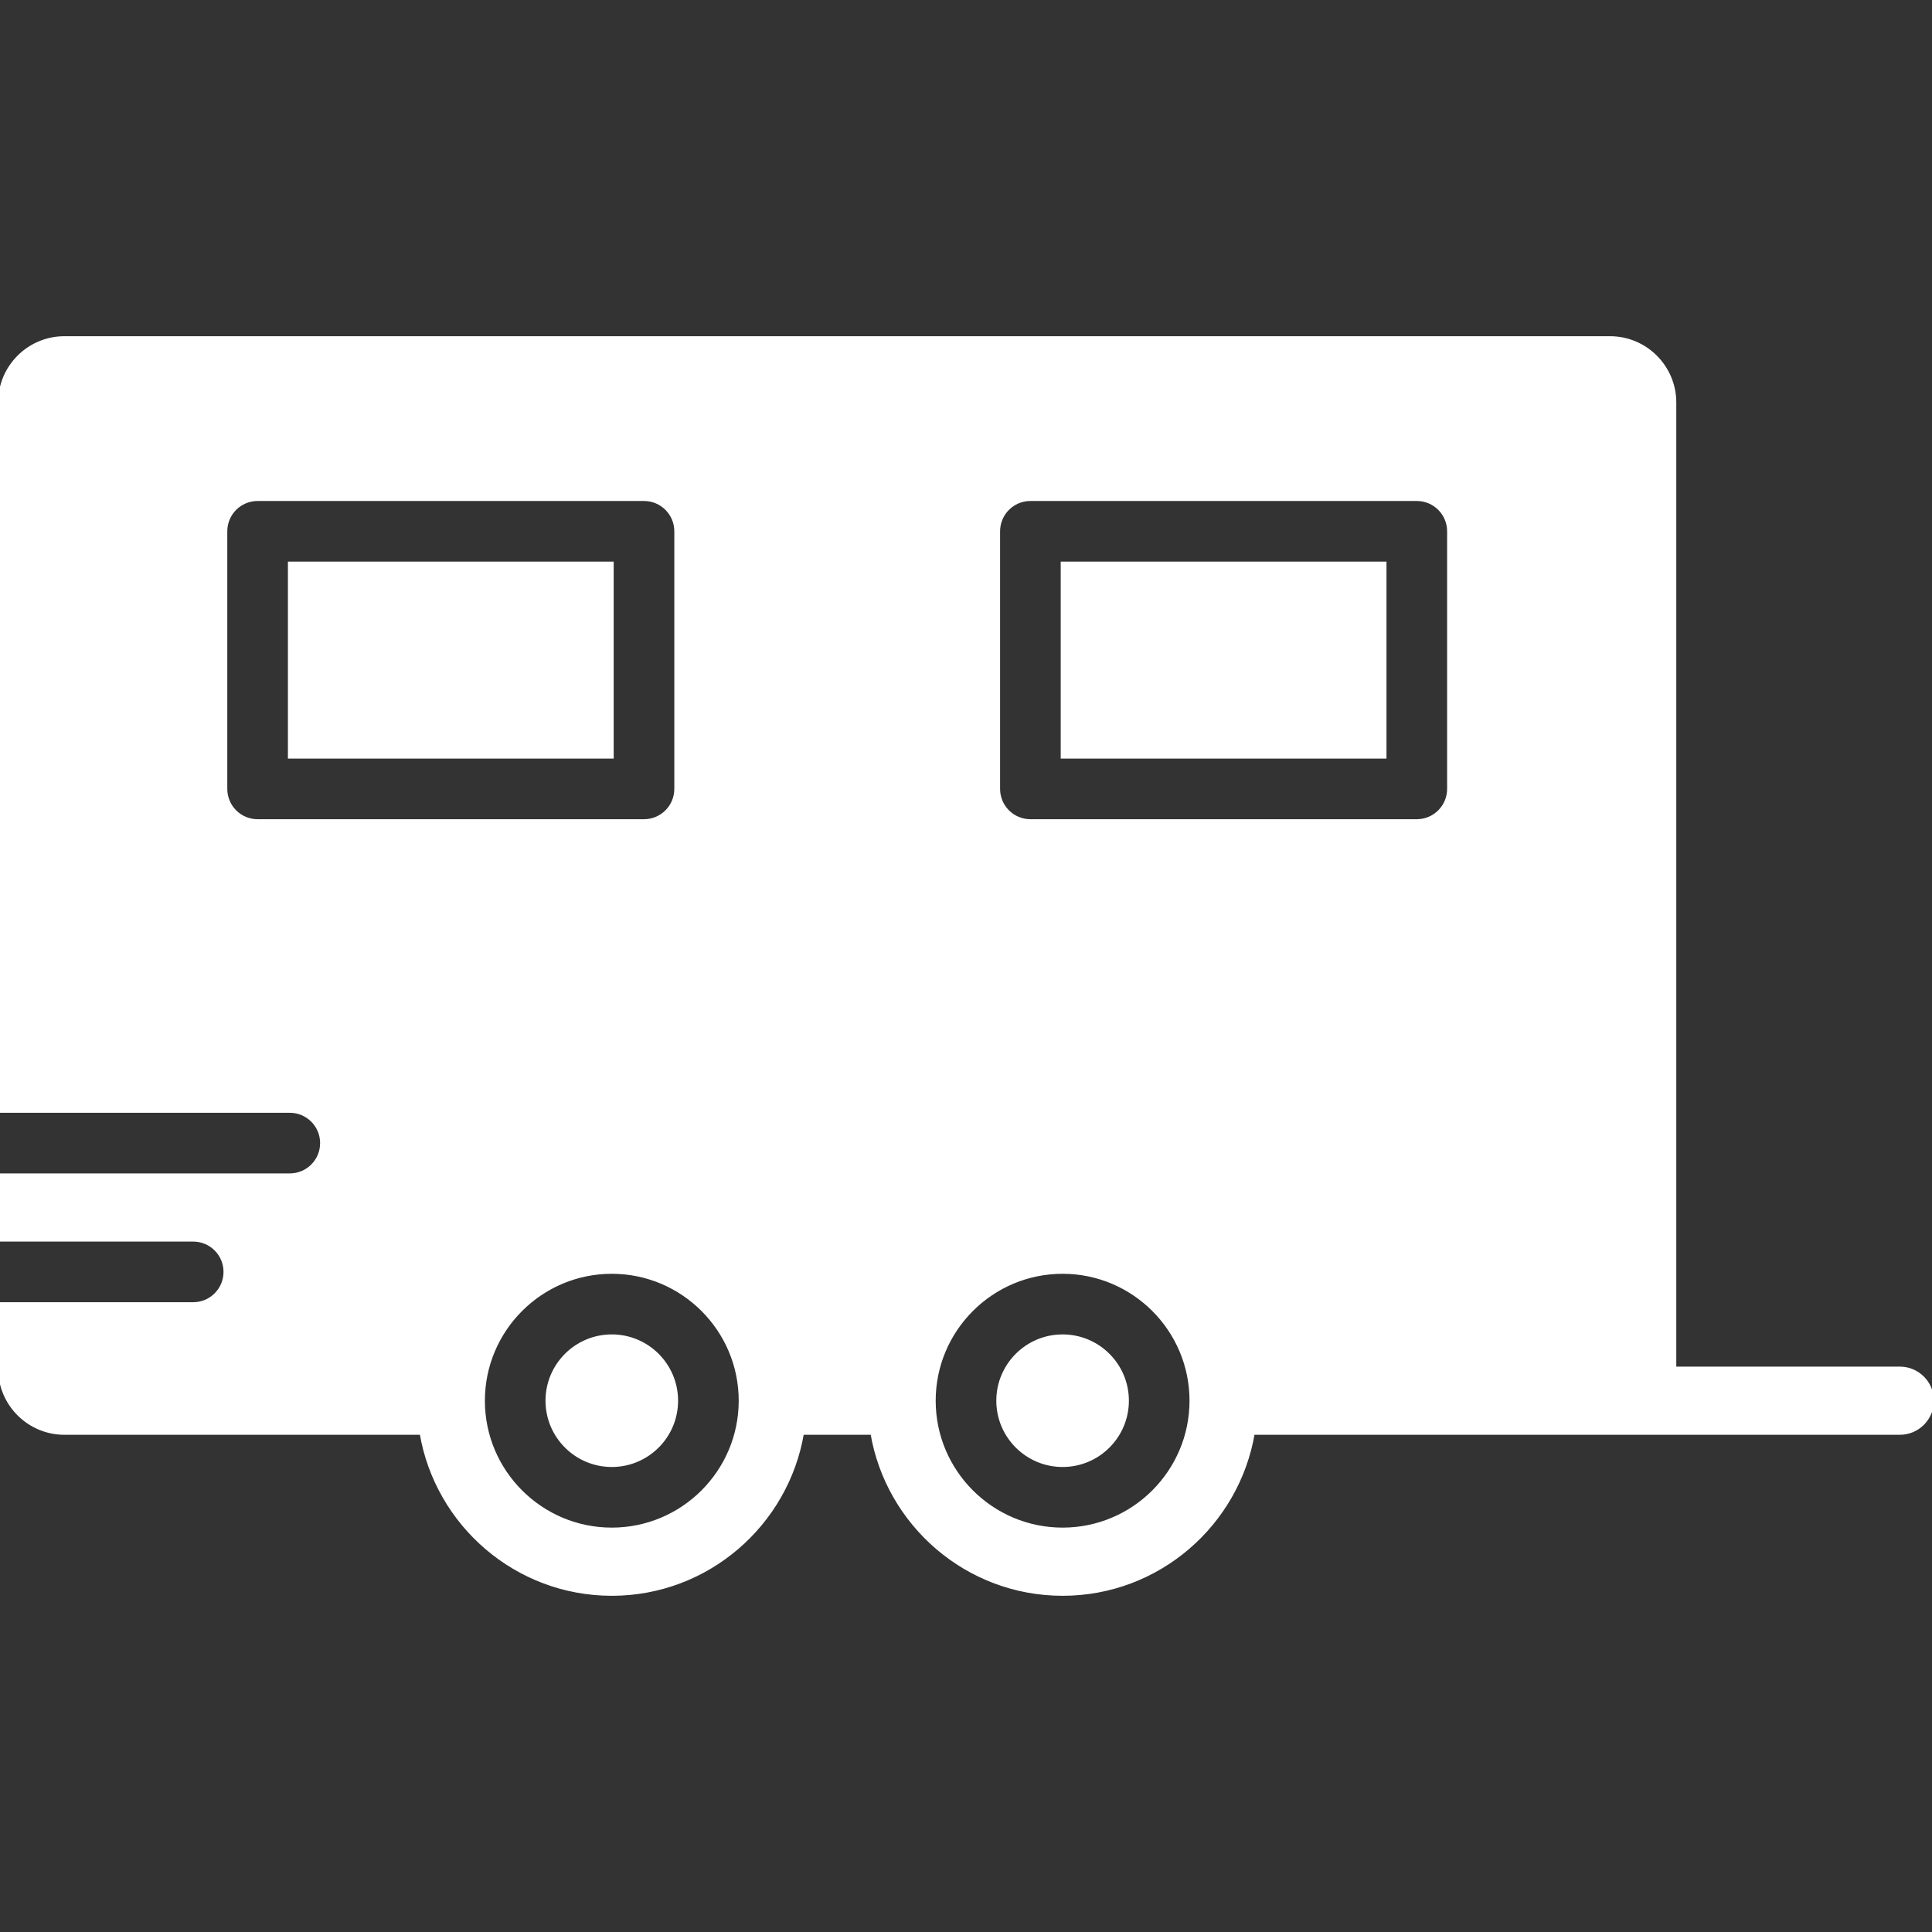
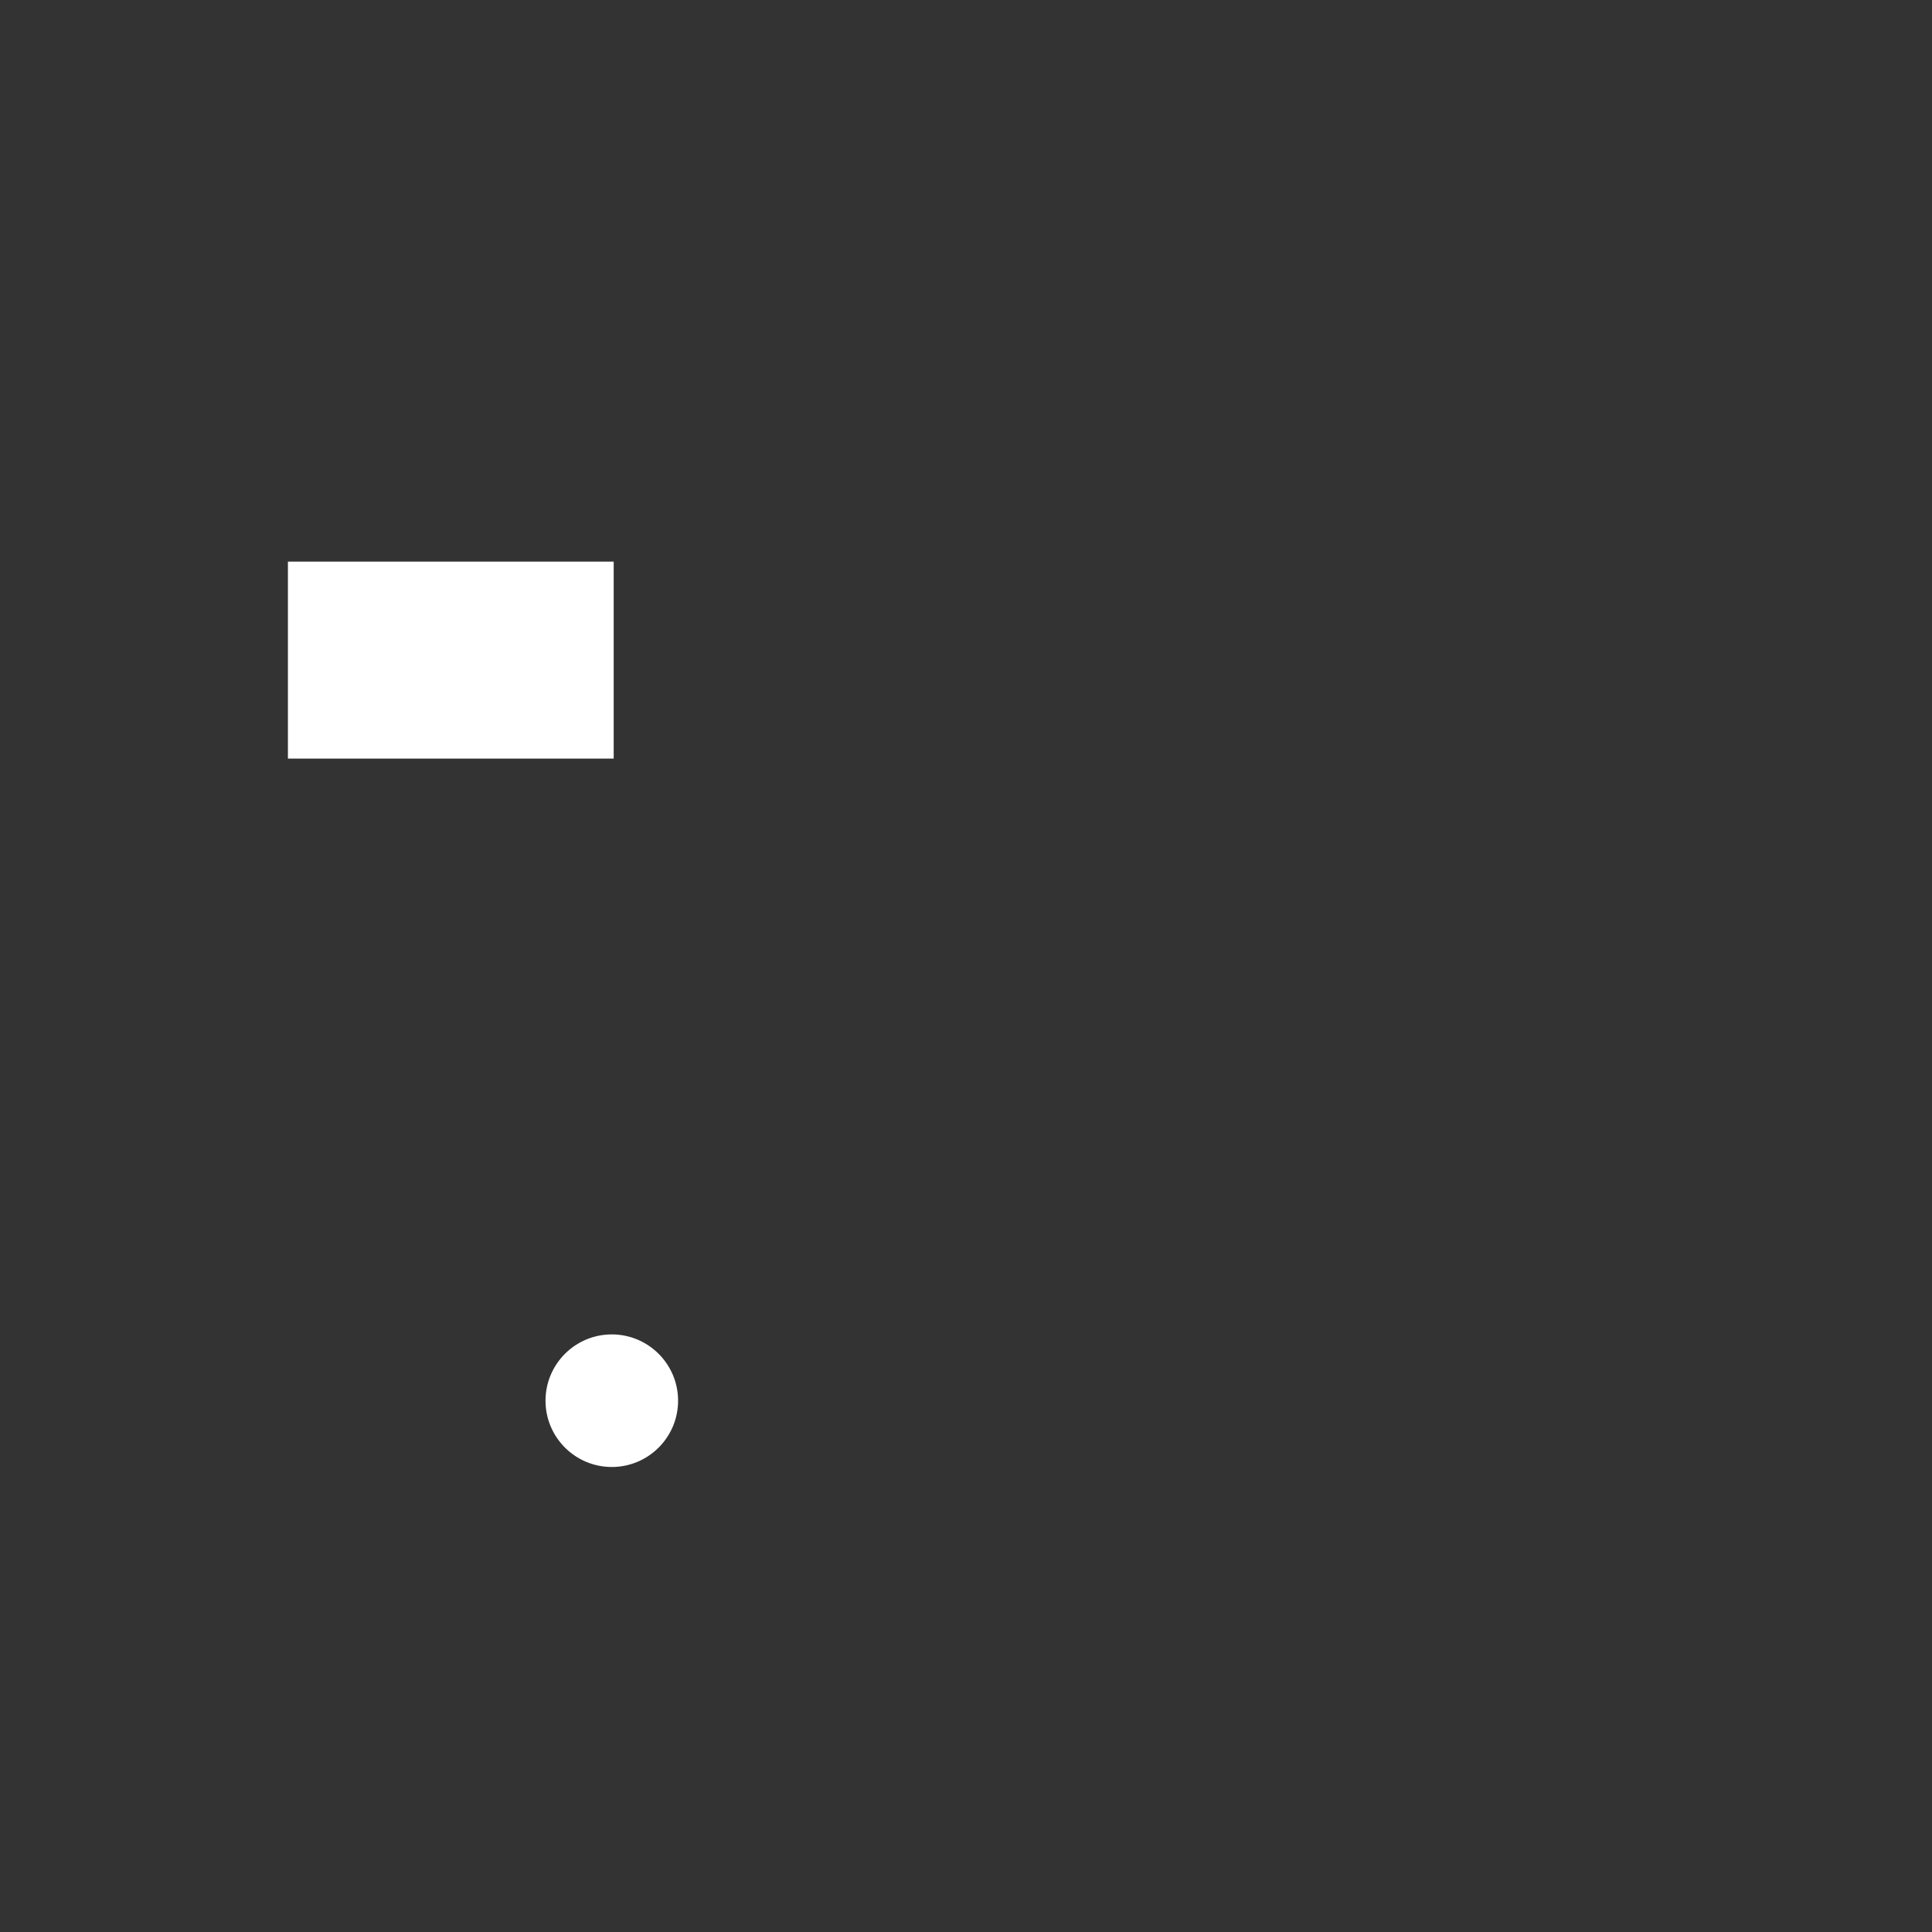
<svg xmlns="http://www.w3.org/2000/svg" fill="#fff" version="1.1" id="Layer_1" viewBox="0 0 512 512" xml:space="preserve" width="800px" height="800px" stroke="#fff">
  <rect x="0" y="0" width="512" height="512" fill="#333333" stroke="none" />
  <g id="SVGRepo_bgCarrier" stroke-width="0" />
  <g id="SVGRepo_tracerCarrier" stroke-linecap="round" stroke-linejoin="round" />
  <g id="SVGRepo_iconCarrier">
    <g>
      <g>
        <g>
          <path d="M162.133,354.133c-9.421,0-17.067,7.646-17.067,17.067c0,9.421,7.646,17.067,17.067,17.067 c9.421,0,17.067-7.646,17.067-17.067C179.2,361.779,171.554,354.133,162.133,354.133z" />
-           <path d="M281.6,354.133c-9.421,0-17.067,7.646-17.067,17.067c0,9.421,7.646,17.067,17.067,17.067 c9.421,0,17.067-7.646,17.067-17.067C298.667,361.779,291.021,354.133,281.6,354.133z" />
-           <path d="M503.467,362.667h-59.733v-256c0-9.412-7.654-17.067-17.067-17.067h-409.6C7.654,89.6,0,97.254,0,106.667V294.4h76.8 c4.71,0,8.533,3.814,8.533,8.533s-3.823,8.533-8.533,8.533H0v17.067h51.2c4.71,0,8.533,3.814,8.533,8.533S55.91,345.6,51.2,345.6 H0v17.067c0,9.412,7.654,17.067,17.067,17.067h94.635c4.087,24.175,25.114,42.667,50.432,42.667 c25.318,0,46.345-18.492,50.432-42.667h18.603c4.087,24.175,25.114,42.667,50.432,42.667c25.318,0,46.344-18.492,50.432-42.667 H435.2h68.267c4.719,0,8.533-3.814,8.533-8.533S508.186,362.667,503.467,362.667z M68.267,217.6c-4.71,0-8.533-3.814-8.533-8.533 V140.8c0-4.719,3.823-8.533,8.533-8.533h102.4c4.71,0,8.533,3.814,8.533,8.533v68.267c0,4.719-3.823,8.533-8.533,8.533H68.267z M162.133,405.333c-18.825,0-34.133-15.309-34.133-34.133s15.309-34.133,34.133-34.133s34.133,15.309,34.133,34.133 S180.958,405.333,162.133,405.333z M281.6,405.333c-18.825,0-34.133-15.309-34.133-34.133s15.309-34.133,34.133-34.133 s34.133,15.309,34.133,34.133S300.425,405.333,281.6,405.333z M384,209.067c0,4.719-3.823,8.533-8.533,8.533h-102.4 c-4.71,0-8.533-3.814-8.533-8.533V140.8c0-4.719,3.823-8.533,8.533-8.533h102.4c4.71,0,8.533,3.814,8.533,8.533V209.067z" />
          <rect x="76.8" y="149.333" width="85.333" height="51.2" />
-           <rect x="281.6" y="149.333" width="85.333" height="51.2" />
        </g>
      </g>
    </g>
  </g>
</svg>